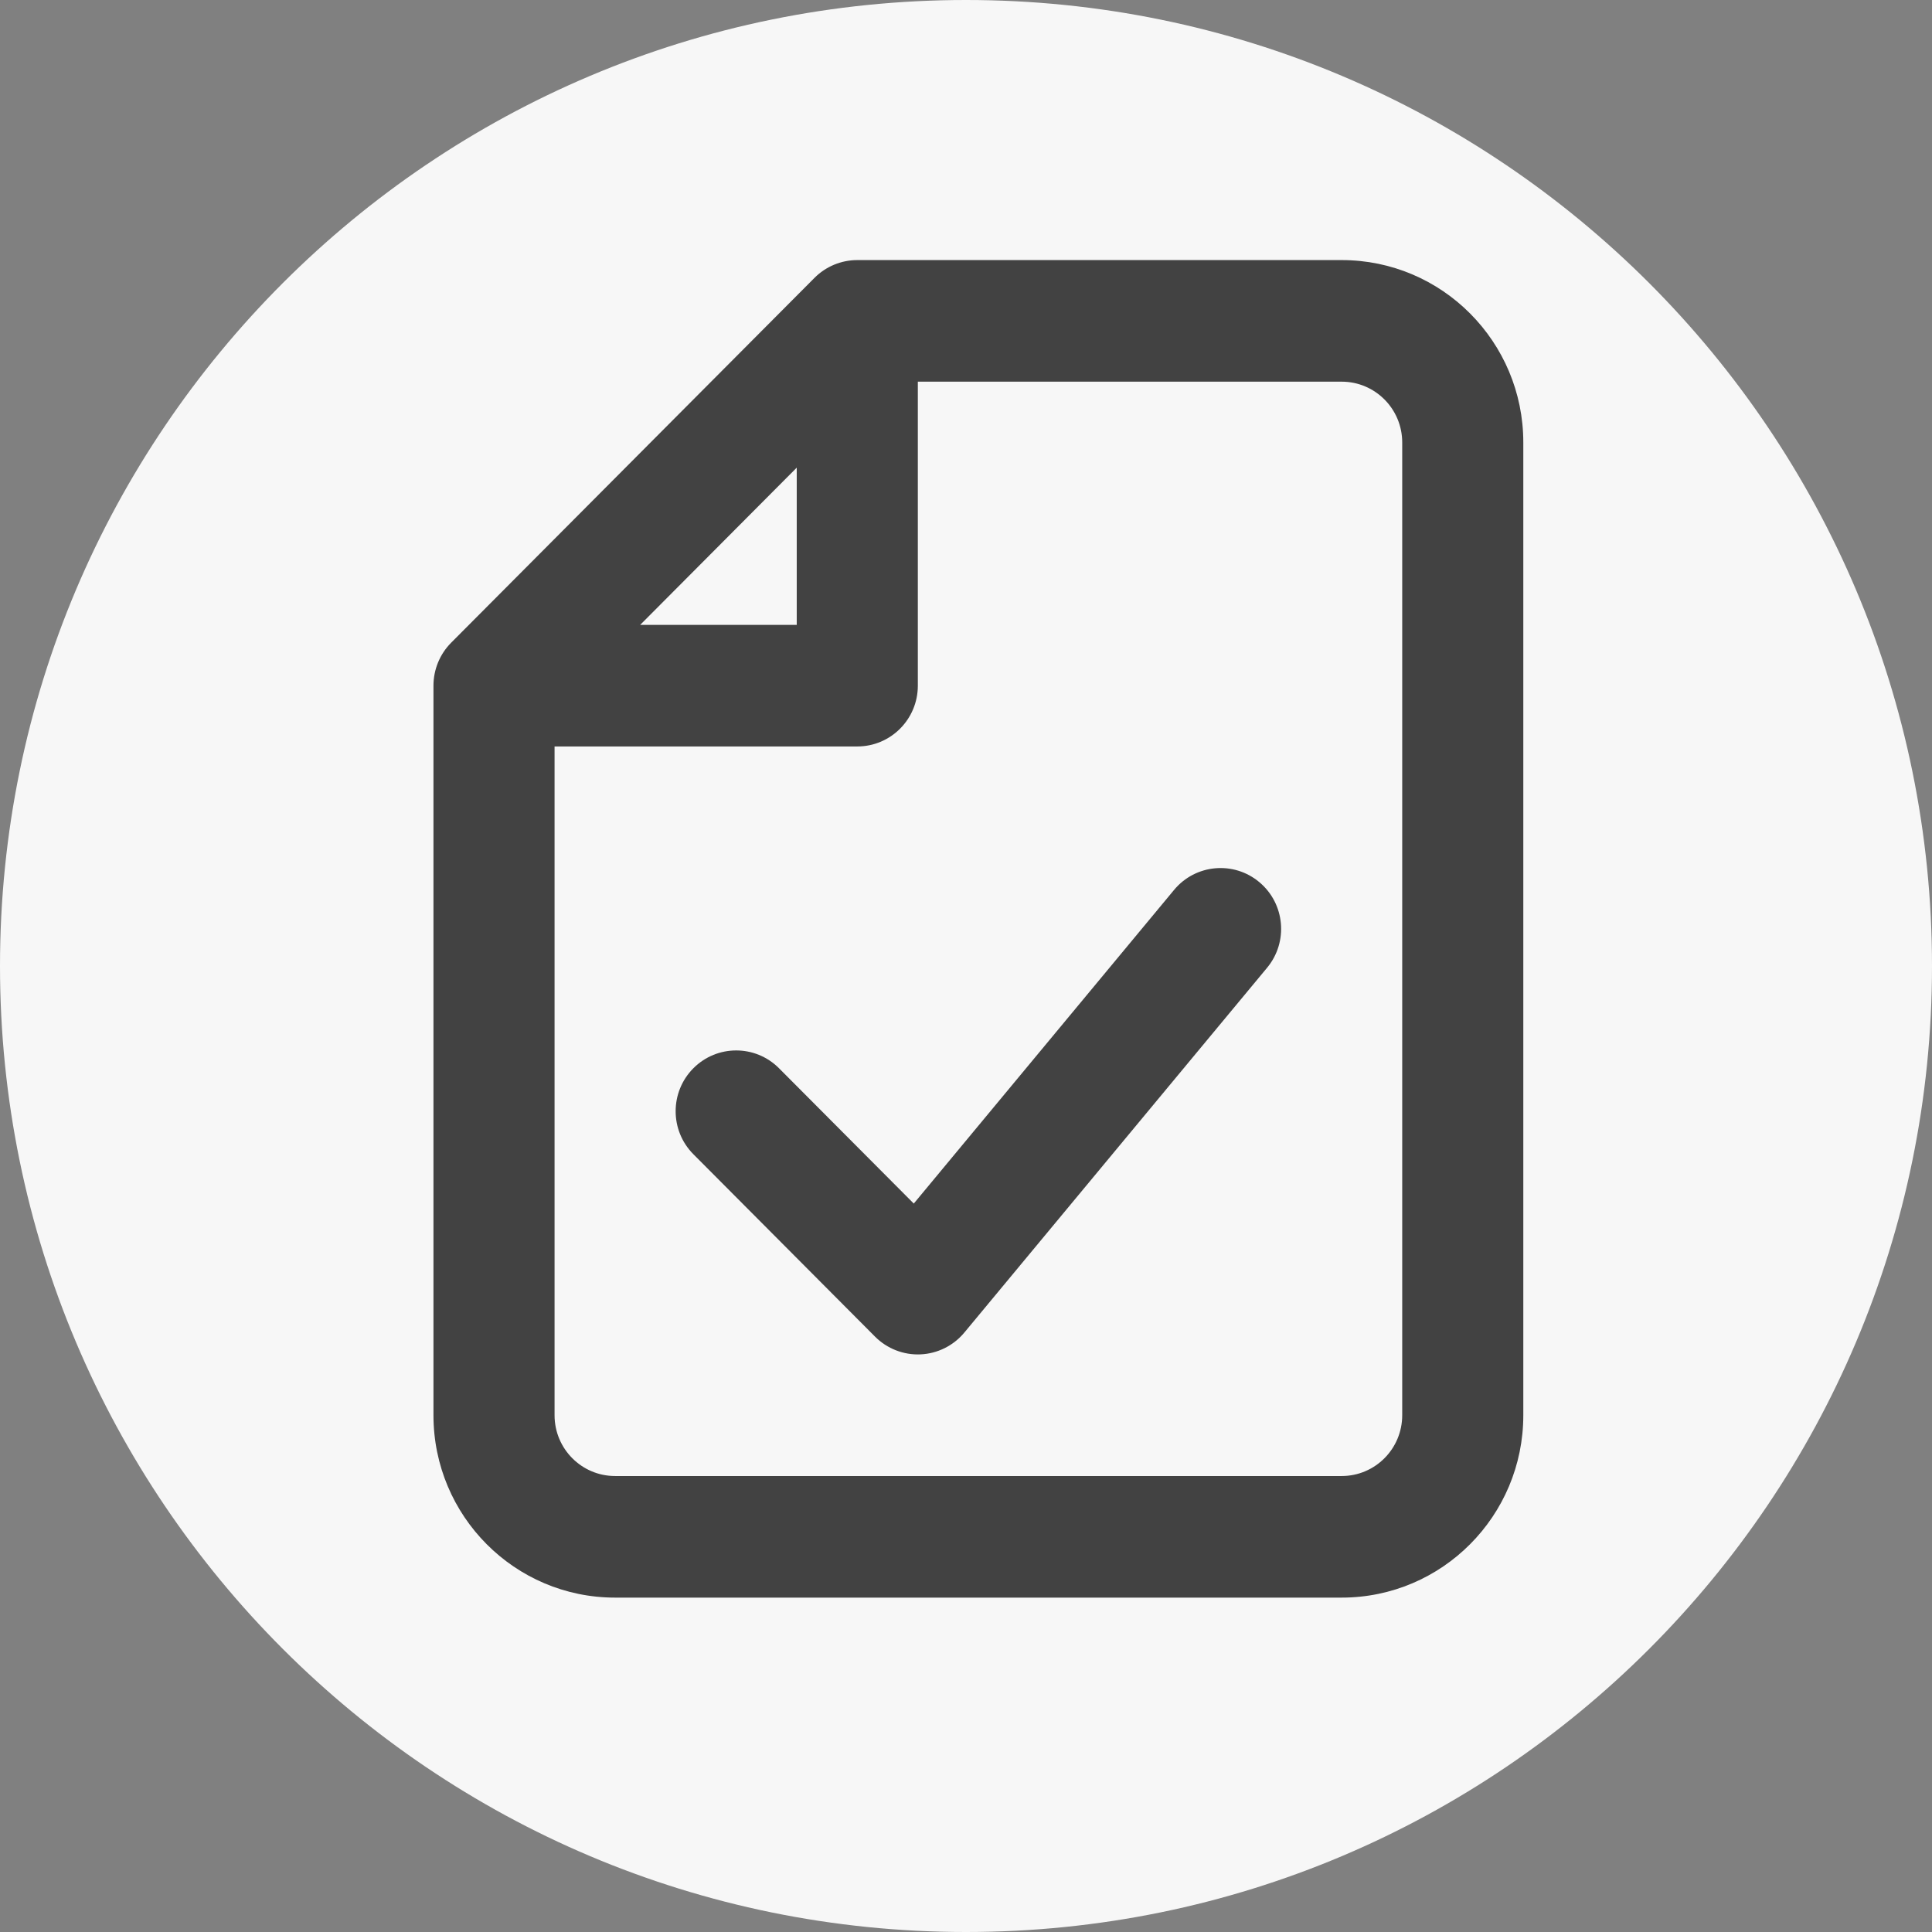
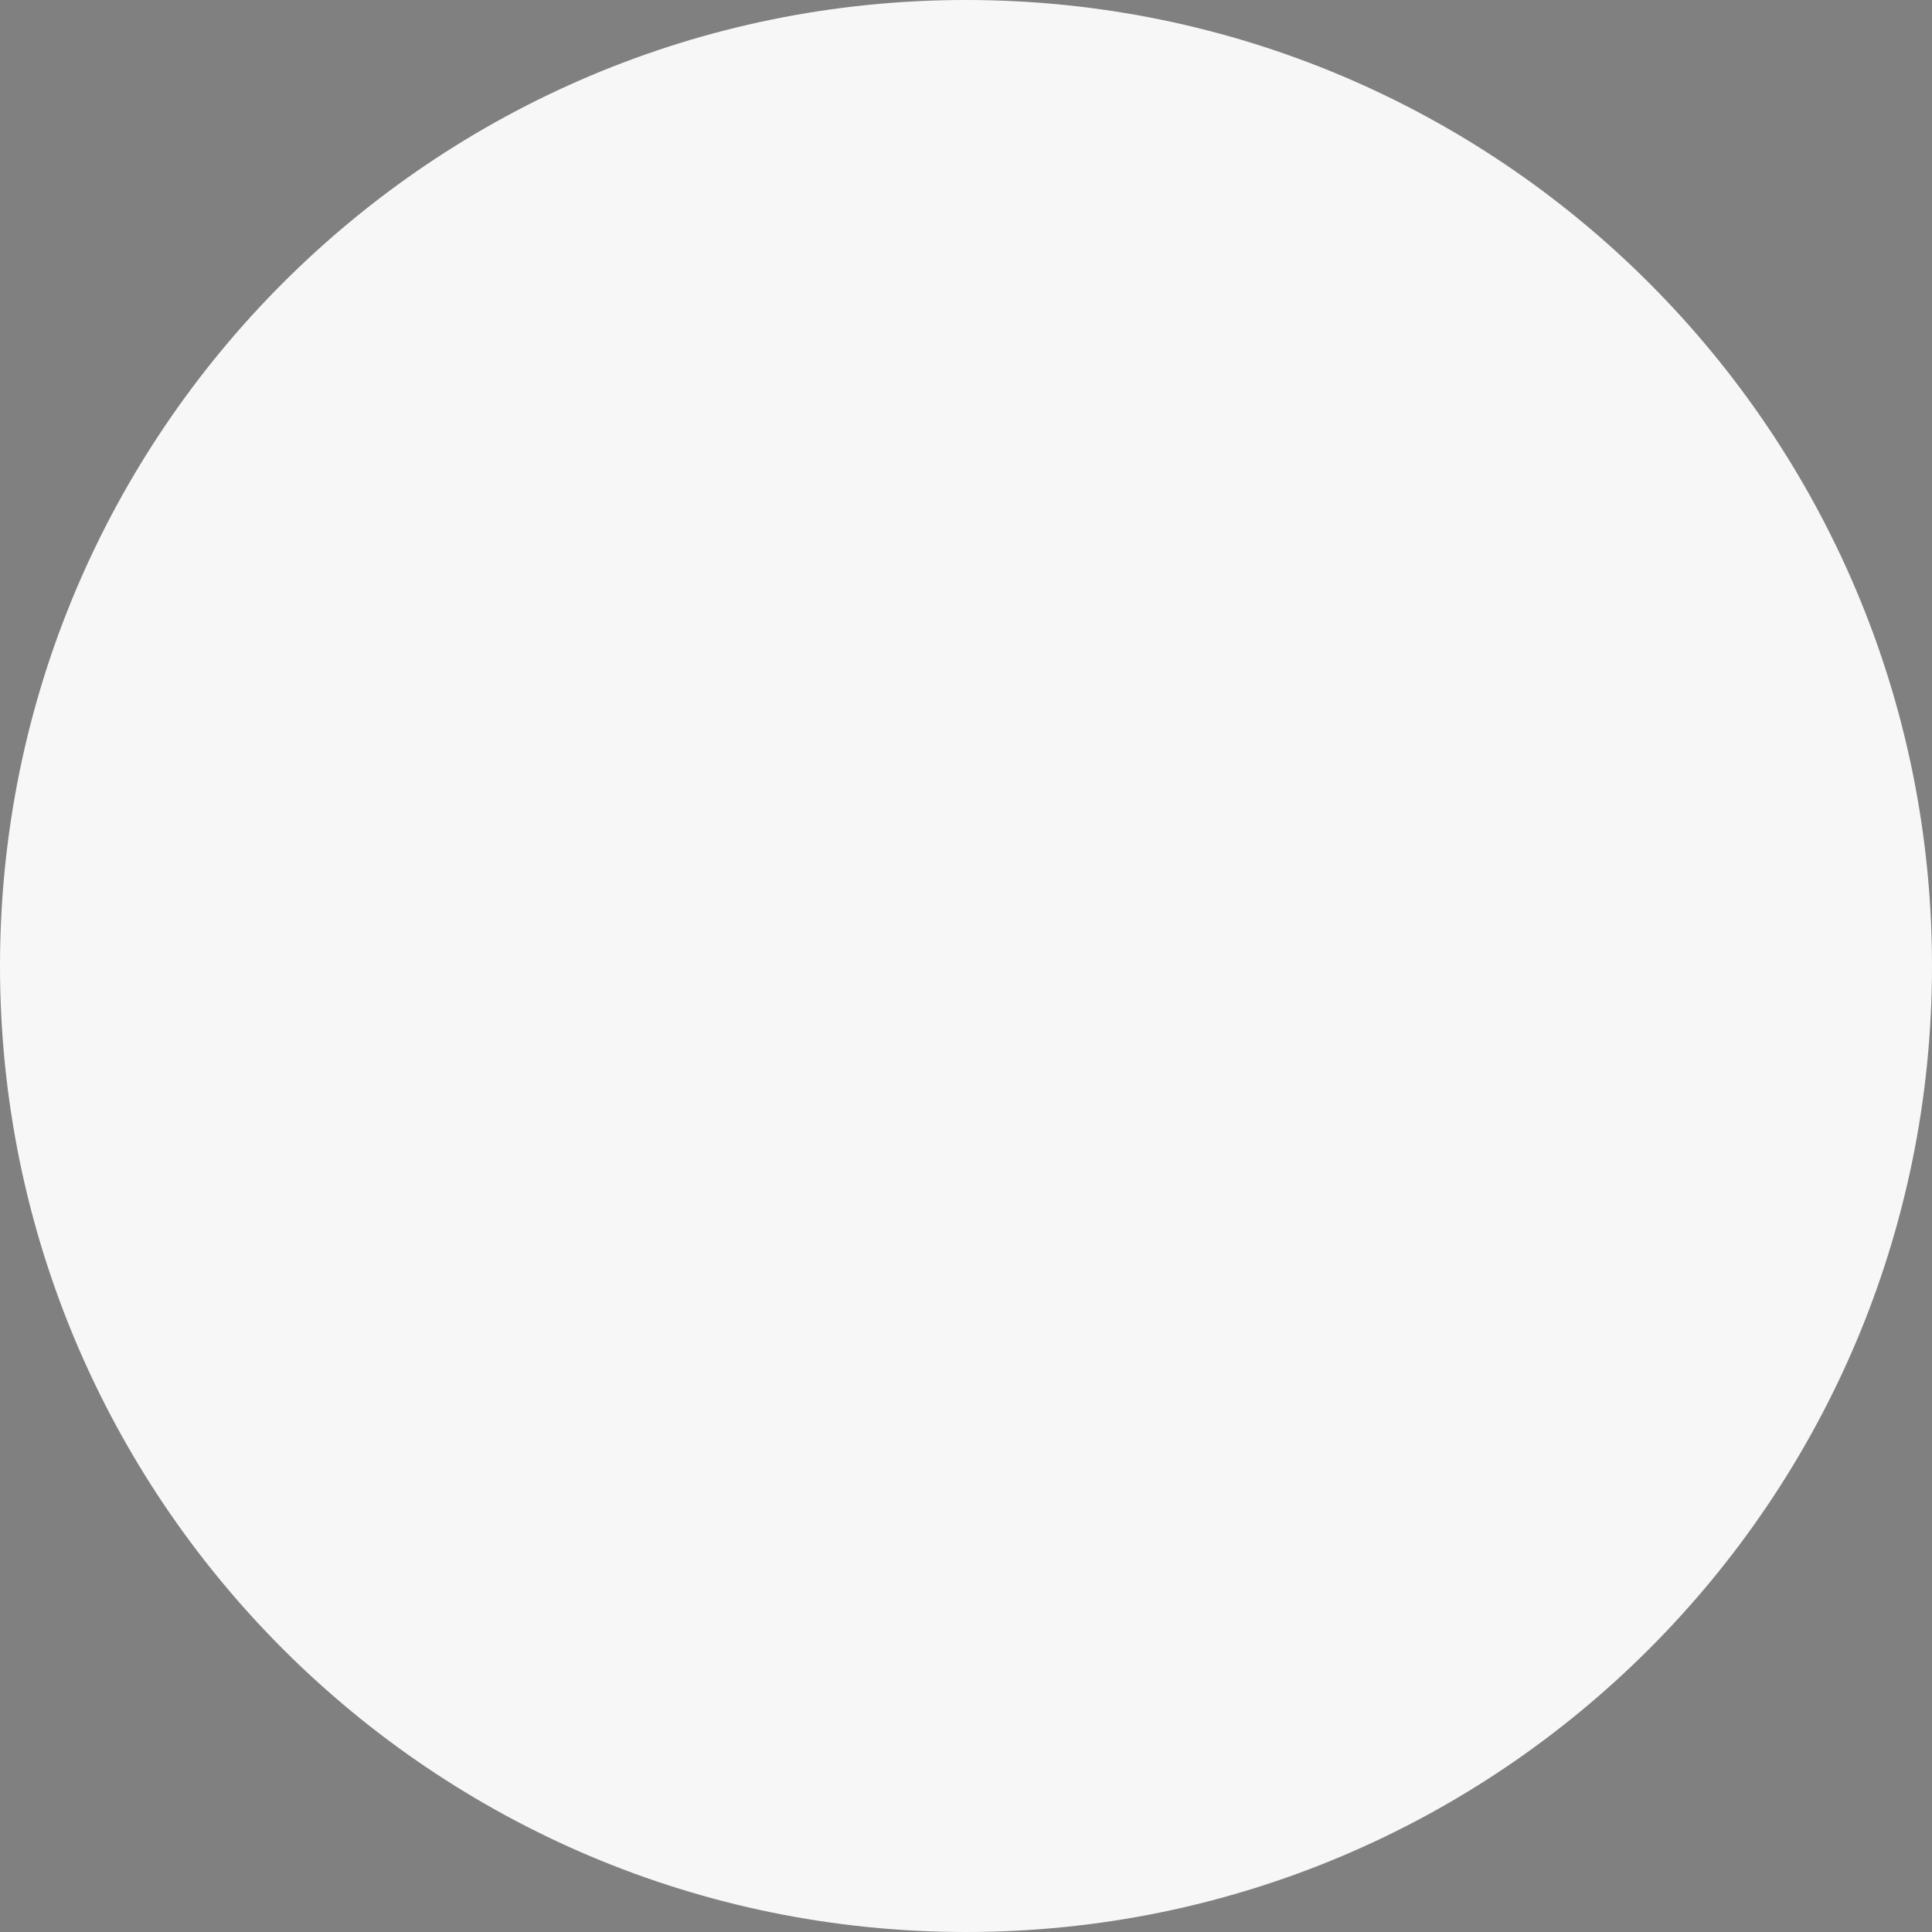
<svg xmlns="http://www.w3.org/2000/svg" width="156" height="156" viewBox="0 0 156 156" fill="none">
  <rect x="0" y="0" width="156" height="156" fill="#808080" stroke="none" />
  <path d="M78 156C121.078 156 156 121.078 156 78C156 34.922 121.078 0 78 0C34.922 0 0 34.922 0 78C0 121.078 34.922 156 78 156Z" fill="#F7F7F7" />
-   <path fill-rule="evenodd" clip-rule="evenodd" d="M69.222 21C67.926 21 66.682 21.517 65.765 22.438L36.432 51.892C35.515 52.813 35 54.062 35 55.364V114.273C35 122.407 41.566 129 49.667 129H108.333C116.434 129 123 122.407 123 114.273V35.727C123 27.594 116.434 21 108.333 21H69.222ZM74.111 30.818H108.333C111.033 30.818 113.222 33.016 113.222 35.727V114.273C113.222 116.984 111.033 119.182 108.333 119.182H49.667C46.967 119.182 44.778 116.984 44.778 114.273V60.273H69.222C71.922 60.273 74.111 58.075 74.111 55.364V30.818ZM64.333 50.455H51.692L64.333 37.761V50.455ZM102.311 78.143C104.04 76.06 103.76 72.964 101.685 71.229C99.611 69.493 96.528 69.774 94.8 71.857L73.783 97.182L62.901 86.256C60.992 84.339 57.897 84.339 55.987 86.256C54.078 88.173 54.078 91.281 55.987 93.198L70.654 107.926C71.626 108.901 72.96 109.421 74.333 109.359C75.705 109.296 76.988 108.657 77.867 107.597L102.311 78.143Z" fill="#424242" />
</svg>